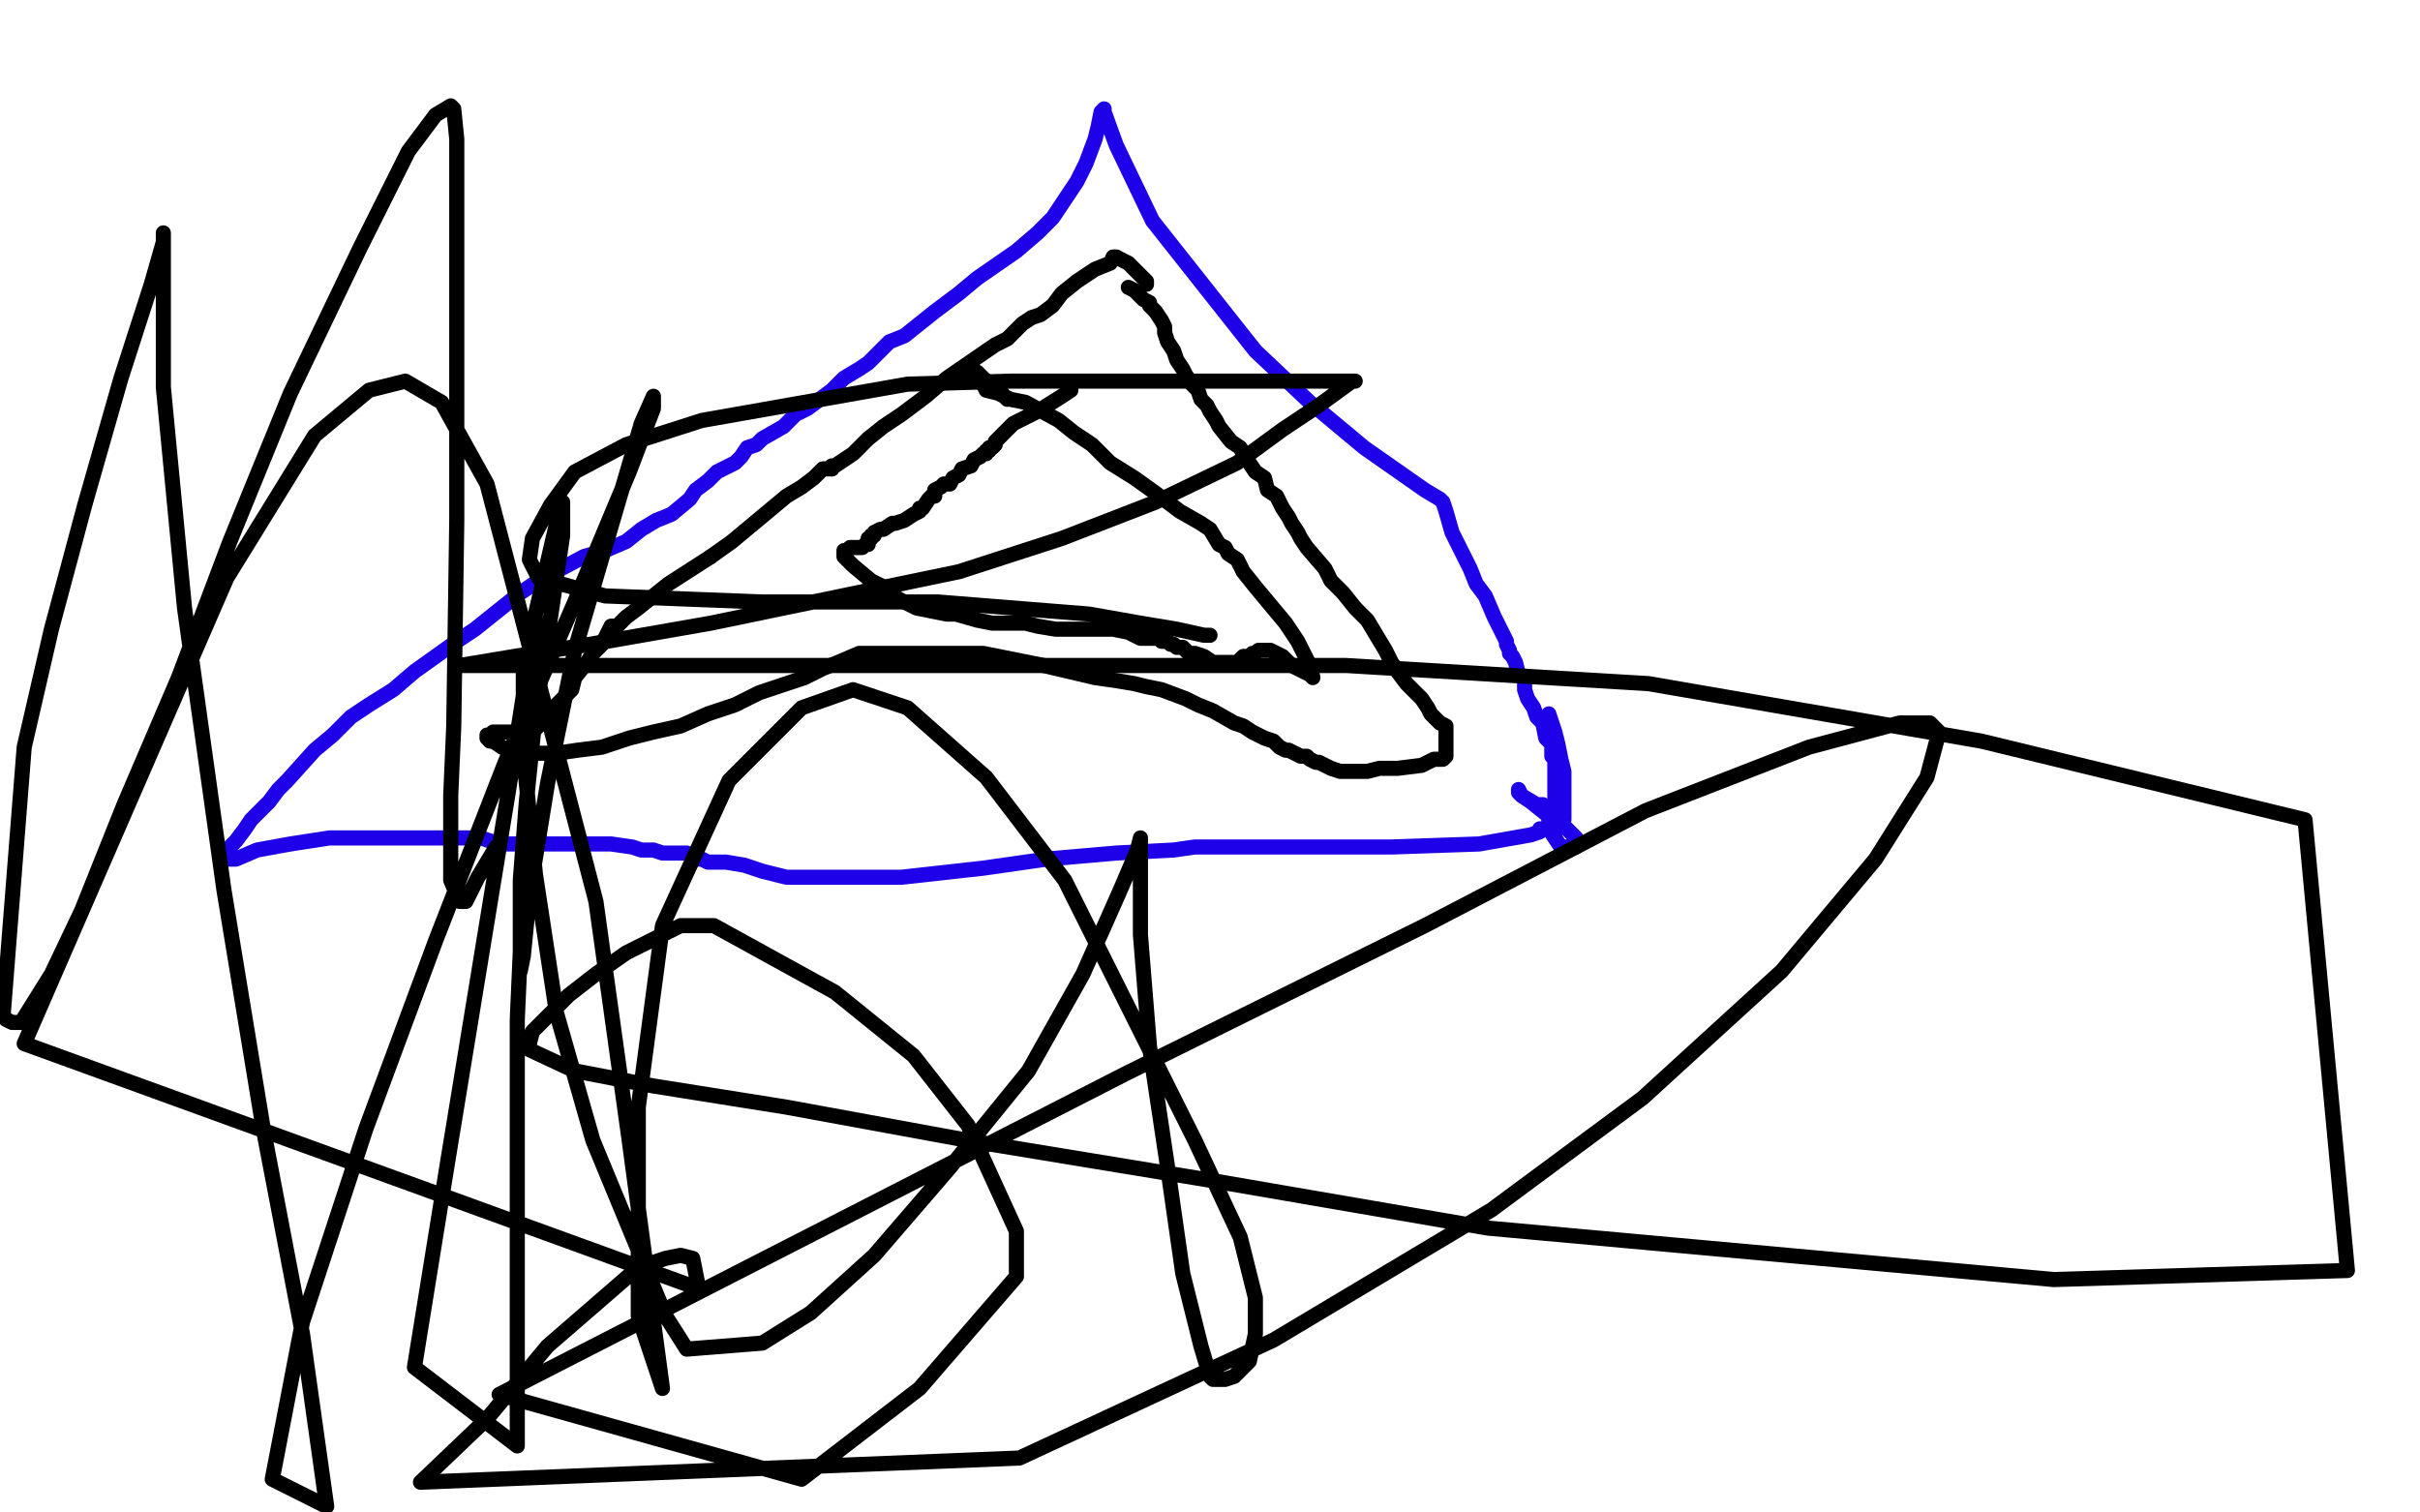
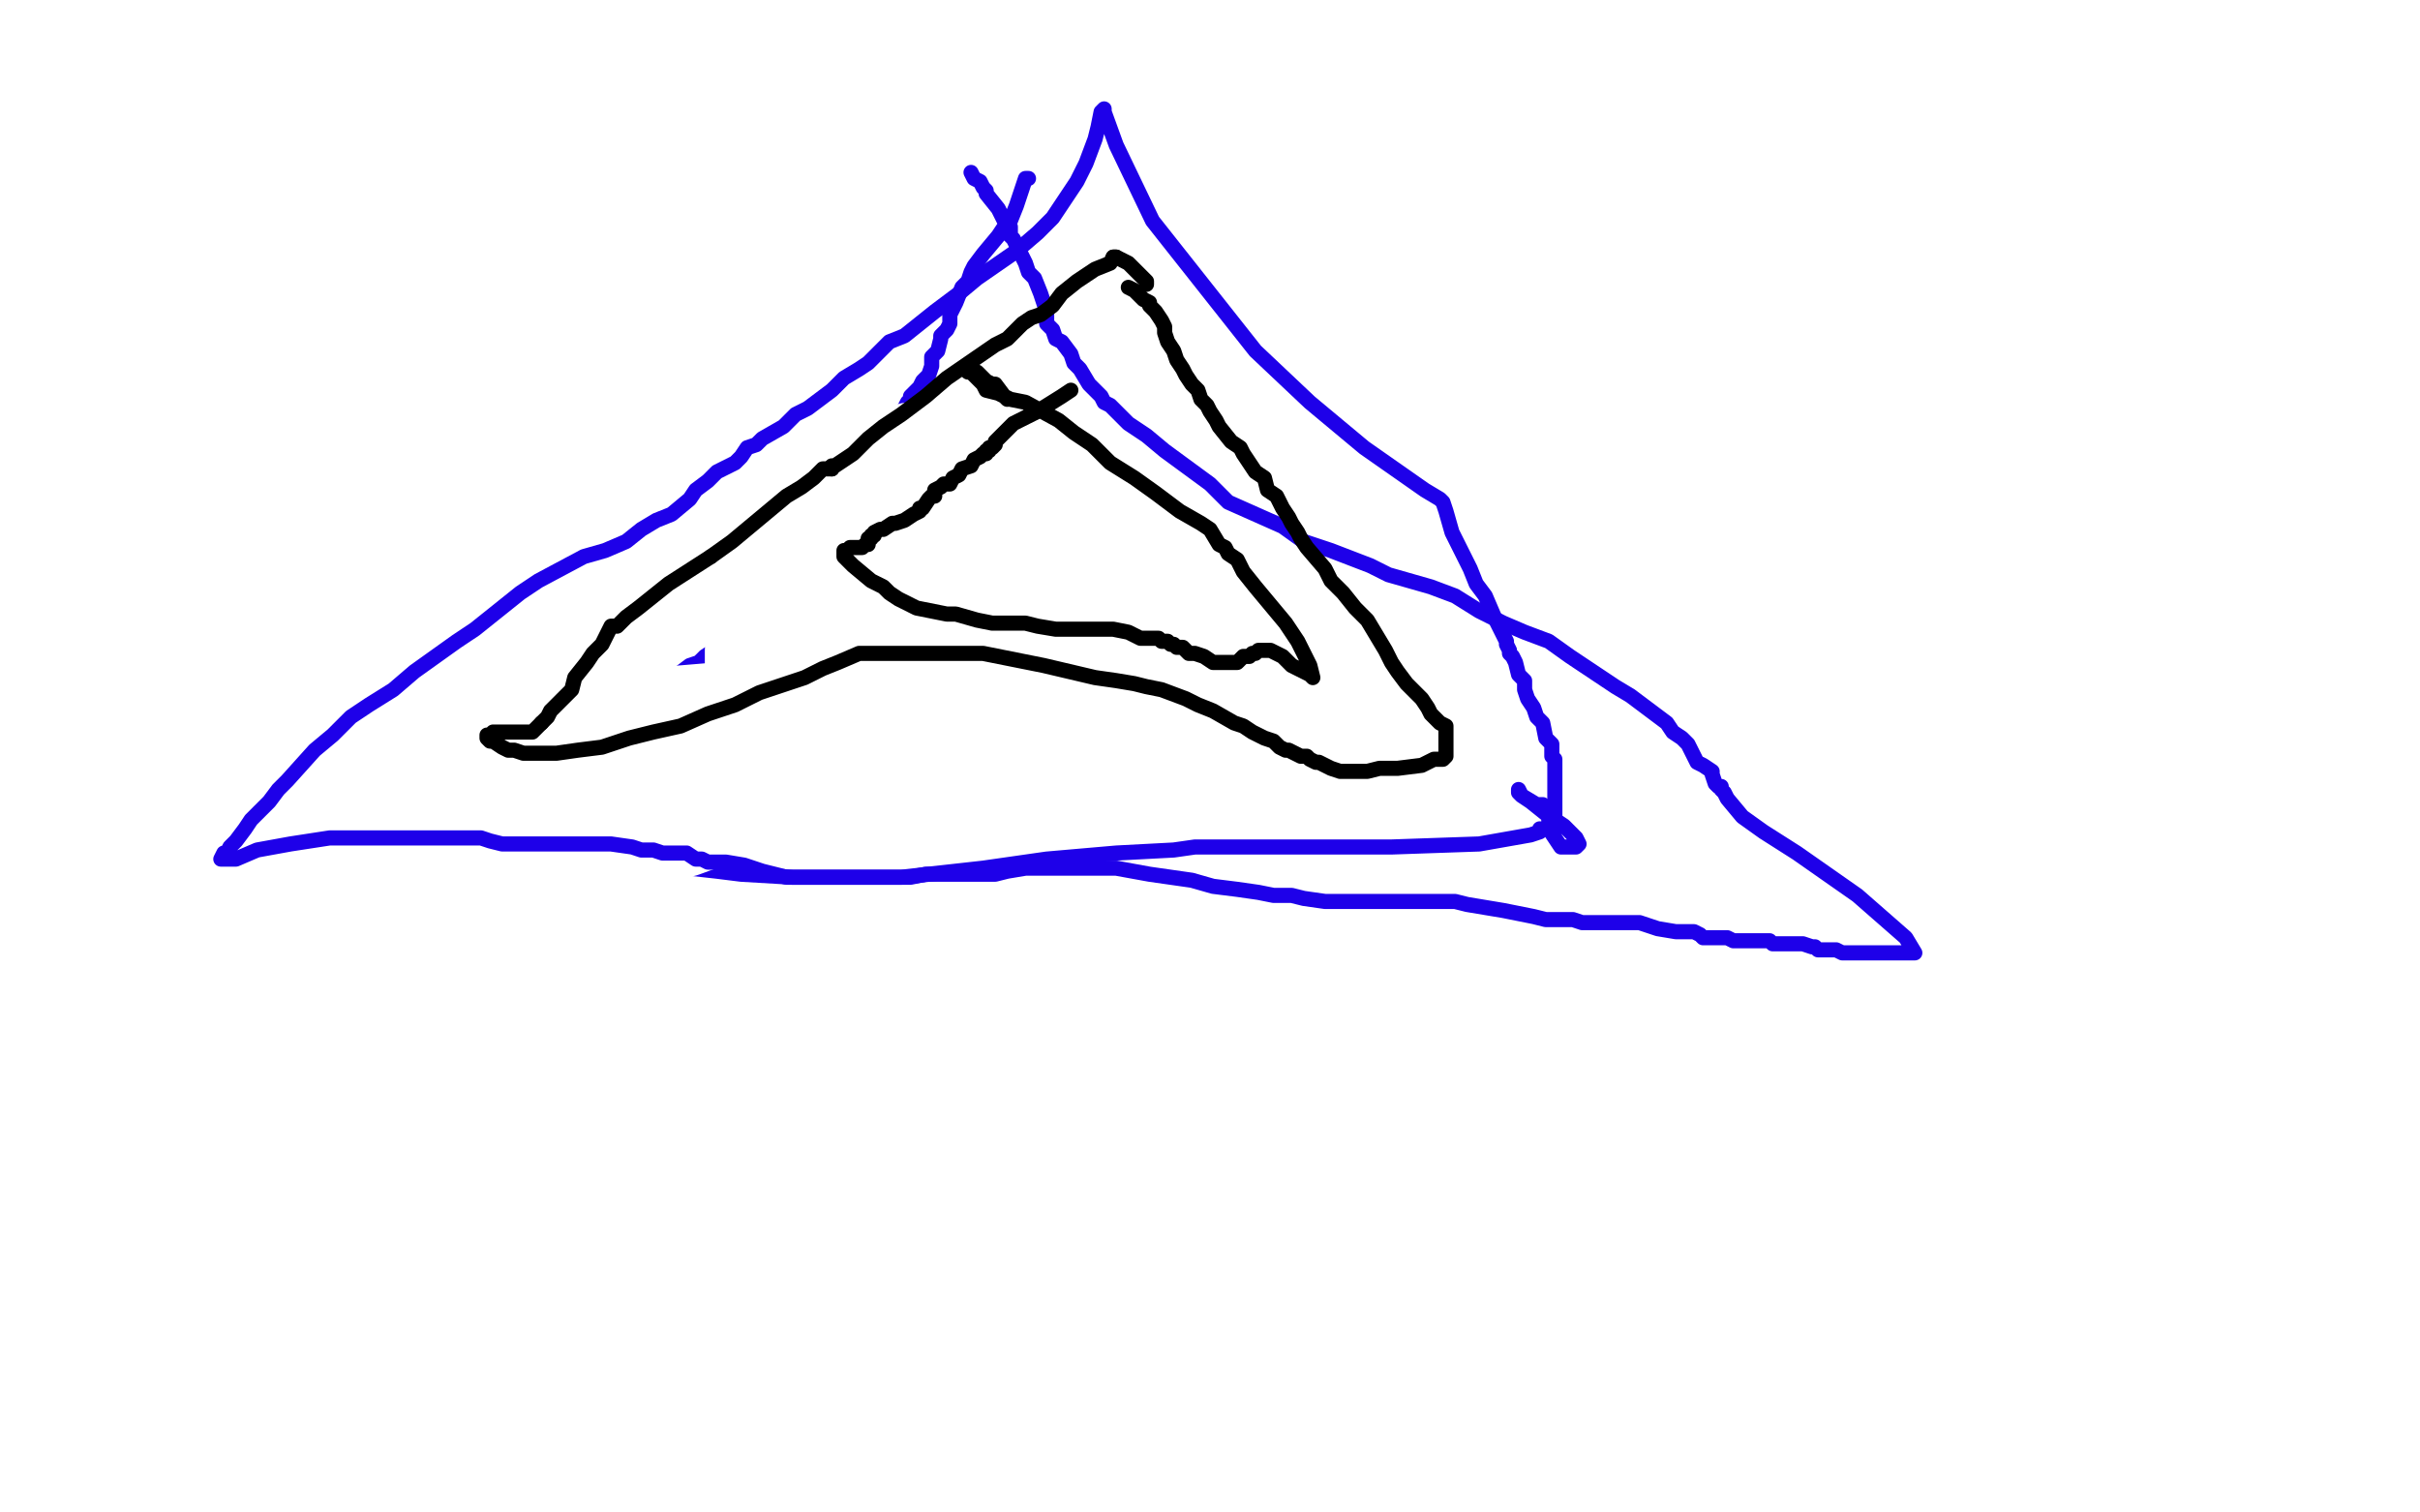
<svg xmlns="http://www.w3.org/2000/svg" width="800" height="500" version="1.1" style="stroke-antialiasing: false">
  <desc>This SVG has been created on https://colorillo.com/</desc>
-   <rect x="0" y="0" width="800" height="500" style="fill: rgb(255,255,255); stroke-width:0" />
  <polyline points="340,59 339,59 339,59 338,62 338,62 336,68 336,68 334,73 334,73 332,75 332,75 330,78 330,78 325,84 325,84 322,88 322,88 321,90 321,90 320,93 320,93 318,95 318,95 316,100 316,100 314,104 314,107 313,109 311,111 311,112 310,116 308,118 308,119 308,121 307,124 306,125 305,126 304,128 303,129 302,130 301,131 301,132 300,133 299,135 298,136 296,137 296,139 294,140 292,142 292,143 291,144 289,146 288,147 286,150 285,152 283,155 281,157 279,158 278,160 277,161 275,163 274,165 272,167 271,169 270,171 269,172 266,175 266,177 265,178 264,179 263,181 262,182 261,184 259,185 258,187 256,190 254,193 253,194 250,199 248,200 244,205 243,206 241,209 240,211 238,212 236,215 233,217 231,219 228,220 224,223 221,227 216,229 206,236 201,239 194,244 192,247 189,249 187,251 185,252 183,254 181,255 180,257 179,257 178,257 178,258 177,258 177,259 177,260 175,260 172,263 169,265 168,266 166,268 163,269 162,271 157,273 156,274 155,274 153,275 152,277 151,278 149,279 147,280 146,281 146,282 147,282 149,282 150,282 151,282 153,282 156,282 159,282 162,282 165,282 169,282 172,282 175,282 185,282 190,282 196,282 201,282 207,283 213,284 220,285 228,287 237,288 245,289 262,290 268,290 274,290 285,290 291,290 295,290 301,290 306,289 311,289 319,289 325,289 329,289 333,288 339,287 345,287 352,287 356,287 360,287 364,287 369,287 380,289 387,290 394,291 401,293 409,294 416,295 421,296 427,296 431,297 438,298 441,298 445,298 449,298 452,298 455,298 458,298 462,298 466,298 474,298 478,298 481,298 485,299 491,300 497,301 507,303 511,304 515,304 520,304 523,305 525,305 527,305 529,305 531,305 533,305 536,305 537,305 539,305 542,305 545,306 548,307 554,308 555,308 557,308 558,308 559,308 560,308 562,309 563,310 565,310 569,310 571,310 573,311 576,311 578,311 580,311 582,311 584,311 585,311 586,312 588,312 589,312 593,312 595,312 596,312 599,313 600,313 601,314 602,314 603,314 604,314 605,314 606,314 607,314 609,315 610,315 611,315 612,315 617,315 619,315 621,315 625,315 628,315 630,315 631,315 632,315 633,315 630,310 614,296 594,282 583,275 576,270 571,264 570,262 569,261 569,260 568,260 567,259 566,256 566,255 563,253 561,252 560,250 558,246 556,244 553,242 551,239 547,236 539,230 534,227 528,223 519,217 512,212 504,209 497,206 489,202 481,197 473,194 466,192 459,190 453,187 440,182 431,179 424,174 415,170 406,166 400,160 385,149 379,144 373,140 367,134 365,133 364,131 361,128 360,127 357,122 355,120 354,117 351,113 349,112 348,109 346,107 346,106 346,105 346,103 344,97 342,92 340,90 339,87 337,83 336,81 335,79 334,78 334,76 334,75 333,75 333,74 332,73 330,69 326,64 326,63 325,62 324,60 322,59 321,57" style="fill: none; stroke: #1e00e9; stroke-width: 5; stroke-linejoin: round; stroke-linecap: round; stroke-antialiasing: false; stroke-antialias: 0; opacity: 1.0" />
-   <polyline points="162,273 161,273 161,273 159,273 159,273 157,273 157,273 155,272 155,272 153,272 153,272 150,271 150,271 149,271 149,271 149,270 150,269 152,268 154,267 157,265 160,264 164,262 170,261 176,257 192,251 201,247 210,244 217,241 223,240 225,238 225,240 218,244 207,250 195,255 183,258 171,259 161,260 154,261 149,262 147,263 146,263 145,263 145,262 146,261 147,261 147,260 149,257 150,257 151,256 154,256 160,256 165,258 171,259 183,260 189,262 192,262 192,263 192,264 189,268 187,271 184,274 181,276 177,278 174,280 169,281 159,282 157,282 155,282 155,281 155,279 156,277 157,276 157,274 157,273 158,272 159,270 160,268 160,266 166,263 168,263 170,261 173,260 177,260 179,259 182,259 180,261 178,263 171,268 168,270 165,272 159,275 157,277 155,277 153,278 150,279 149,279 148,279 148,278 148,276 149,276 149,274 152,270 154,269 156,267 158,265 161,265 164,264 171,263 176,263 179,264 182,265 184,265 186,265 190,268 190,269 190,273 188,276 184,280 180,285 175,288 163,296 155,301 143,306 129,309 115,313 101,316 71,325 60,328 50,331 40,336 32,339" style="fill: none; stroke: #ffffff; stroke-width: 5; stroke-linejoin: round; stroke-linecap: round; stroke-antialiasing: false; stroke-antialias: 0; opacity: 1.0" />
  <polyline points="131,286 133,286 133,286 141,285 141,285 153,285 153,285 168,284 168,284 191,281 191,281 212,278 212,278 226,275 226,275 237,271 237,271 246,269 246,269 252,267 252,267 252,266 252,265 252,264 251,261 248,257 246,255 244,253 244,252 243,252 240,249 237,247 234,245 232,244 229,244 225,243 220,243 217,243 213,243 210,243 209,243 206,243 202,246 199,248 190,254 186,258 182,261 171,269 166,271 162,275 160,278 157,279 158,279 158,278 158,276 159,273 161,269 164,264 169,259 174,253 180,246 189,242 198,240 217,236 225,235 237,234 241,233 247,232 247,231 247,229 248,226 248,221 248,219 248,217 248,216 248,215 249,215 249,214 249,213 250,212 250,211 251,209 252,208 252,206 252,205 252,204 252,203 254,202 254,201 255,199 256,195 256,194 257,192 260,191 261,189 262,188 263,186 265,184 268,182 271,181 273,179 274,178 277,176 279,175 281,173 283,172 285,170 288,165 290,164 291,163 293,160 293,158 294,157 295,157 296,155 297,154 298,152 299,151 300,150 301,148" style="fill: none; stroke: #ffffff; stroke-width: 30; stroke-linejoin: round; stroke-linecap: round; stroke-antialiasing: false; stroke-antialias: 0; opacity: 1.0" />
-   <polyline points="211,223 212,223 212,223 212,222 212,222 213,222 213,222 214,222 214,222 215,221 215,221 218,219 218,219 226,213 226,213 231,210 231,210 238,207 238,207 245,203 245,203 253,199 253,199 260,193 274,181 281,176 285,172 289,170 290,169 289,169 286,169 281,170 281,169 281,167 281,164 282,158 284,155 286,150 291,137 295,129 303,118 308,113 314,106 319,98 325,93 330,88 335,80 336,77 338,76 338,75 339,74 340,74 340,72 341,70 343,69 343,67 343,65 343,64 343,63 336,63 330,65 324,66 319,66 315,67 314,67 313,67 312,67 309,67 308,66 307,65 306,65 305,63 304,62 304,61 306,61 308,61 311,61 314,61 317,61 322,65 325,69 337,77 343,81 349,86 355,91 363,97 370,103 375,108 378,113 380,118 383,121 385,125 387,131 388,137 388,140 388,143 389,145 390,147 390,148 390,149 390,152 390,156 391,160 391,163 392,166 393,168 393,169 393,170 393,169 392,165 385,158 371,140 363,132 358,125 350,112 346,109 344,106 344,105 342,104 341,102 340,101 340,100 339,100 338,99 337,99 336,99 336,100 338,103 340,105 341,107 344,110 349,115 355,120 361,125 368,131 374,137 390,154 396,160 404,165 412,172 421,179 430,185 438,192 445,198 452,204 463,212 468,216 472,219 476,220 477,222 479,222 480,222 481,222 485,221 491,219 497,218 501,217 504,217 504,216 502,214 495,209 484,203 471,195 455,188 444,181 435,174 429,169 425,166 423,165 421,162 420,160 419,159 418,159 418,160 418,161 418,163 418,165 419,167 421,169 423,172 429,176 434,179 438,181 446,183 454,186 475,191 488,195 500,199 510,204 518,207 522,209 525,210 526,212 530,215 536,219 544,223 553,228 563,231 571,233 575,235 578,237 578,238 577,238 577,239 576,239 575,240 574,241 572,241 570,242 569,243 567,244 560,244 557,242 551,239 535,230 525,226 517,222 511,219 505,216 502,213 500,212 499,212 498,212 498,213 498,216 498,220 508,229 515,235 524,242 533,249 545,254 557,259 568,263 578,268 588,272 603,279 604,279 604,280 604,281 604,282 604,283 604,284 605,286 606,288 608,291 610,294 612,296 618,299 621,301 624,303 628,305 631,306 633,307 636,309 637,309 638,310 637,310 637,311 636,312 635,313 634,314 634,315 633,315 632,318 632,319 631,319 630,319 629,319 626,318 621,317 617,315 609,312 602,310 590,305 585,304 580,303 574,303 571,303 568,302 562,301 556,301 548,301 540,301 529,301 517,300 486,295 465,293 444,291 408,286 395,285 386,284 379,284 376,284 373,284 371,284 369,284 368,284 365,284 356,286 349,286 342,287 335,288 328,289 320,290 305,290 299,290 293,290 285,290 282,290 281,290 280,290 279,290 278,290 276,290 272,290 266,289 260,288 249,285 244,284 240,284 236,283 232,283 228,283 222,282 215,280 207,279 192,279 185,279 178,279 175,279 174,279 173,279 171,279 167,280 165,280 162,280" style="fill: none; stroke: #ffffff; stroke-width: 30; stroke-linejoin: round; stroke-linecap: round; stroke-antialiasing: false; stroke-antialias: 0; opacity: 1.0" />
  <polyline points="509,274 509,275 509,275 506,276 506,276 489,279 489,279 460,280 460,280 430,280 430,280 407,280 407,280 396,280 396,280 395,280 388,281 369,282 346,284 325,287 307,289 298,290 296,290 295,290 292,290 271,290 260,290 252,288 246,286 240,285 237,285 234,285 232,284 230,284 227,282 226,282 224,282 221,282 220,282 219,282 216,281 215,281 214,281 212,281 209,280 202,279 195,279 185,279 183,279 181,279 179,279 177,279 175,279 169,279 166,279 162,278 159,277 157,277 154,277 152,277 150,277 148,277 147,277 146,277 144,277 138,277 118,277 112,277 111,277 110,277 109,277 96,279 85,281 78,284 75,284 73,284 74,282 75,282 76,280 78,278 81,274 83,271 89,265 92,261 95,258 104,248 110,243 116,237 122,233 130,228 137,222 151,212 157,208 162,204 167,200 172,196 178,192 193,184 200,182 207,179 212,175 217,172 222,170 228,165 230,162 234,159 235,158 237,156 239,155 243,153 245,151 247,148 250,147 252,145 259,141 261,139 263,137 267,135 271,132 275,129 279,125 284,122 287,120 294,113 299,111 304,107 309,103 317,97 323,92 336,83 343,77 348,72 352,66 356,60 359,54 362,46 363,42 364,37 365,36 365,37 369,48 381,73 415,116 433,133 451,148 471,162 476,165 477,166 478,169 480,176 486,188 488,193 491,197 494,204 496,208 497,210 498,212 498,213 499,215 499,216 500,217 501,219 502,223 504,225 504,228 505,231 507,234 508,237 510,239 511,244 513,246 513,247 513,248 513,250 514,251 514,252 514,255 514,259 514,262 514,264 514,266 514,267 514,268 514,269 514,270" style="fill: none; stroke: #1e00e9; stroke-width: 5; stroke-linejoin: round; stroke-linecap: round; stroke-antialiasing: false; stroke-antialias: 0; opacity: 1.0" />
  <polyline points="512,271 512,272 512,272 512,274 512,274 516,280 516,280 517,280 518,280 519,280 520,280 521,280 522,279 521,277 517,273 511,269 506,265 503,263 502,262 502,261 503,263 508,266 510,266" style="fill: none; stroke: #1e00e9; stroke-width: 5; stroke-linejoin: round; stroke-linecap: round; stroke-antialiasing: false; stroke-antialias: 0; opacity: 1.0" />
-   <polyline points="513,274 514,274 514,274 515,274 515,274 515,273 515,273 516,273 516,273 516,272 516,272 517,271 517,271 517,265 517,265 517,261 517,261 517,255 517,255 516,251 516,251 515,246 515,246 514,242 514,242 512,236" style="fill: none; stroke: #1e00e9; stroke-width: 5; stroke-linejoin: round; stroke-linecap: round; stroke-antialiasing: false; stroke-antialias: 0; opacity: 1.0" />
  <polyline points="369,85 368,85 368,85 367,87 367,87 362,89 362,89 356,93 356,93 351,97 351,97 348,101 348,101 344,104 344,104 341,105 341,105 338,107 338,107 336,109 336,109 335,110 335,110 334,111 333,112 329,114 313,125 306,131 298,137 292,141 287,145 282,150 276,154 275,154 275,155" style="fill: none; stroke: #000000; stroke-width: 5; stroke-linejoin: round; stroke-linecap: round; stroke-antialiasing: false; stroke-antialias: 0; opacity: 1.0" />
  <polyline points="235,184 221,193 216,197 211,201 207,204 206,205 204,207 203,207 202,207 201,209 199,213 196,216 194,219 190,224 189,228 186,231 182,235 181,237 179,239" style="fill: none; stroke: #000000; stroke-width: 5; stroke-linejoin: round; stroke-linecap: round; stroke-antialiasing: false; stroke-antialias: 0; opacity: 1.0" />
  <polyline points="275,155 274,155 273,155 272,155 271,156 269,158 265,161 260,164 248,174 242,179 235,184" style="fill: none; stroke: #000000; stroke-width: 5; stroke-linejoin: round; stroke-linecap: round; stroke-antialiasing: false; stroke-antialias: 0; opacity: 1.0" />
  <polyline points="179,239 178,240 177,241 176,242 175,242 174,242 172,242 163,242 162,243 161,243 161,244 162,245 163,245 166,247 168,248 170,248 173,249 176,249 184,249 191,248 199,247 208,244 216,242 225,240 234,236 243,233 251,229 266,224 272,221 277,219 284,216 286,216 287,216 291,216 293,216 295,216 305,216 310,216 317,216 325,216 335,218 345,220 362,224 369,225 375,226 379,227 384,228 392,231 396,233 401,235 408,239 411,240 414,242 418,244 421,245 423,247 425,248 426,248 428,249 430,250 432,250 433,251 435,252 436,252 438,253 440,254 443,255 445,255 447,255 449,255 451,255 452,255 456,254 462,254 470,253 474,251 476,251 477,251 478,250 478,249 478,248 478,246 478,245 478,240 476,239 475,238 473,236 472,234 470,231 465,226 462,222 460,219 458,215 455,210 452,205 448,201 444,196 440,192 438,188 432,181 430,178 429,176 427,173 426,171 424,168 422,164 419,162 418,158 415,156 411,150 410,148 407,146 403,141 402,139 400,136 399,134 397,132 396,129 394,127 392,124 391,122 389,119 388,116 386,113 385,110 385,108 384,106 382,103 381,102 380,101 380,100 378,99 375,96 373,95" style="fill: none; stroke: #000000; stroke-width: 5; stroke-linejoin: round; stroke-linecap: round; stroke-antialiasing: false; stroke-antialias: 0; opacity: 1.0" />
  <polyline points="368,85 369,85 369,85 373,87 373,87 377,91 377,91 378,92 378,92 379,93 379,93 379,94 379,94" style="fill: none; stroke: #000000; stroke-width: 5; stroke-linejoin: round; stroke-linecap: round; stroke-antialiasing: false; stroke-antialias: 0; opacity: 1.0" />
  <polyline points="354,129 351,131 351,131 343,136 343,136 335,140 335,140 331,144 331,144 329,146 329,146 329,147 329,147 328,148 328,148 327,148 327,148 327,149 327,149 326,149 326,150 325,150 324,151 322,152 321,154 318,155 317,157 315,158 314,160 312,160 311,161 309,162 309,164 308,164 307,165 305,168 304,168 304,169 302,170 299,172 296,173 295,173 292,175 291,175 289,176 289,177 288,177 288,178 287,178 287,179 287,180 286,180 285,181 283,181 282,181 281,181 280,182 279,182 279,184 282,187 288,192 292,194 294,196 297,198 301,200 303,201 308,202 313,203 316,203 323,205 328,206 331,206 335,206 339,206 343,207 349,208 352,208 355,208 359,208 361,208 364,208 366,208 367,208 368,208 373,209 375,210 377,211 380,211 383,211 384,212 385,212 386,212 387,213 388,213 389,214 390,214 391,214 392,215 393,216 394,216 395,216 398,217 401,219 403,219 404,219 405,219 406,219 407,219 408,219 409,219 410,218 411,217 412,217 413,217 414,216 415,216 416,215 417,215 418,215 420,215 424,217 427,220 431,222 433,223 434,224 433,220 429,212 425,206 415,194 411,189 409,185 406,183 405,181 403,180 400,175 397,173 390,169 382,163 375,158 367,153 361,147 355,143 350,139 339,133 334,132 330,130 326,129 325,127 324,126 321,123 320,123 319,122 320,122 323,123 325,125 326,126 328,127 329,127 332,131 333,132" style="fill: none; stroke: #000000; stroke-width: 5; stroke-linejoin: round; stroke-linecap: round; stroke-antialiasing: false; stroke-antialias: 0; opacity: 1.0" />
-   <polyline points="400,210 398,210 398,210 389,208 389,208 377,206 377,206 360,203 360,203 310,199 310,199 282,199 282,199 252,199 252,199 200,197 200,197 178,191 178,191 175,185 175,185 176,178 182,167 190,156 207,147 232,139 300,127 334,126 370,126 420,126 435,126 444,126 448,126 447,126 436,134 424,142 409,153 382,166 351,178 317,189 235,206 195,213 170,217 152,220 169,220 202,220 271,220 445,220 545,226 655,245 762,271 776,420 679,423 492,406 399,390 320,377 260,366 216,359 190,354 175,347 175,345 176,341 188,329 197,322 207,315 217,310 225,306 236,306 276,328 302,349 320,372 336,407 336,422 304,459 265,489 165,461 372,355 471,306 544,268 598,247 628,239 638,239 641,242 637,257 620,284 589,321 543,363 493,400 421,443 337,482 139,490 161,469 181,445 211,419 220,416 225,415 229,416 231,426 8,345 75,191 104,144 122,129 134,126 146,133 161,160 197,298 208,377 219,459 211,435 211,366 219,306 241,258 265,234 282,228 300,234 326,257 352,291 395,377 410,409 415,429 415,441 413,450 408,455 405,456 402,456 401,456 400,455 397,445 391,421 386,386 380,346 377,309 377,280 377,277 376,281 370,295 358,322 340,354 314,386 289,415 268,434 252,444 227,446 220,435 196,377 184,335 177,289 173,249 173,230 173,223 173,222 173,230 168,262 148,384 137,452 171,478 171,412 171,337 177,203 184,173 186,166 186,167 186,177 182,204 177,236 174,265 172,291 172,308 172,318 172,321 173,316 175,296 181,259 190,215 212,140 216,131 216,135 208,156 190,199 167,252 144,311 121,373 100,437 90,489 108,498 100,441 87,373 74,294 61,201 54,128 54,77 54,80 50,94 40,125 28,167 17,208 8,247 1,336 2,337 4,338 7,338 17,322 27,301 41,266 59,224 76,179 96,130 119,82 135,50 144,38 149,35 150,36 151,46 151,97 151,136 151,172 150,240 149,263 149,280 149,291 152,298 153,298 154,298 155,296 158,290 164,280" style="fill: none; stroke: #000000; stroke-width: 5; stroke-linejoin: round; stroke-linecap: round; stroke-antialiasing: false; stroke-antialias: 0; opacity: 1.0" />
</svg>